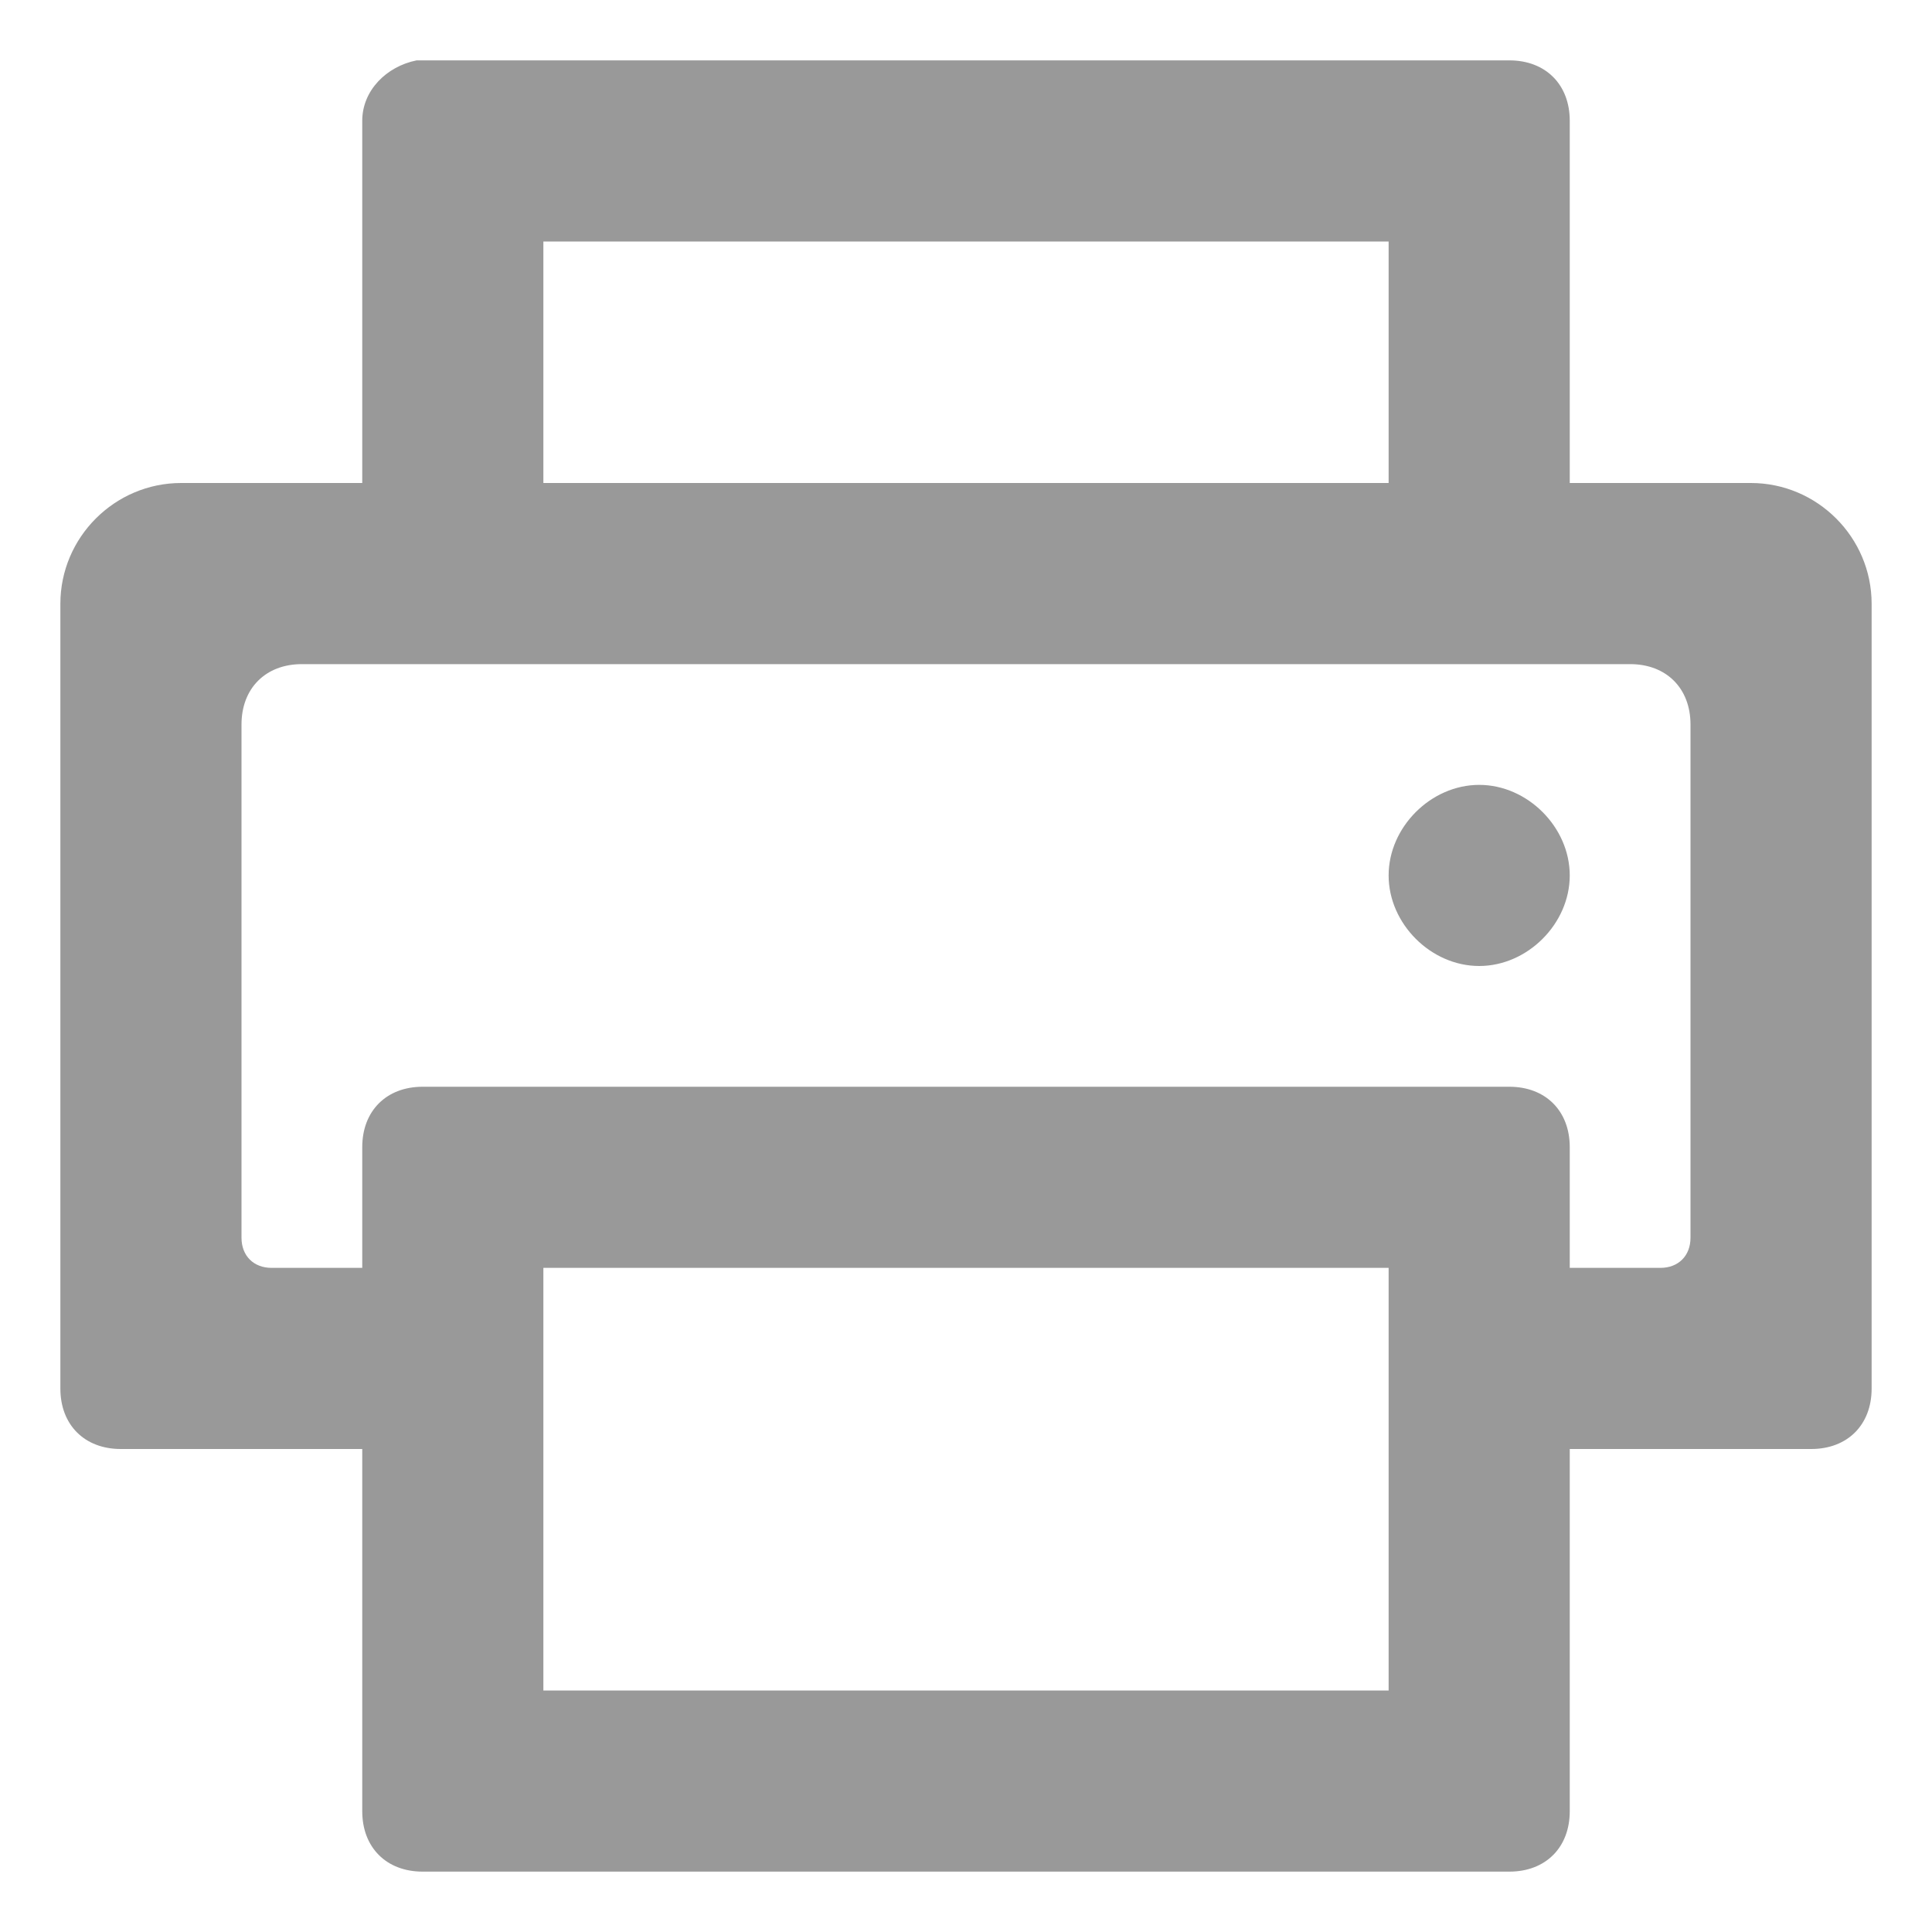
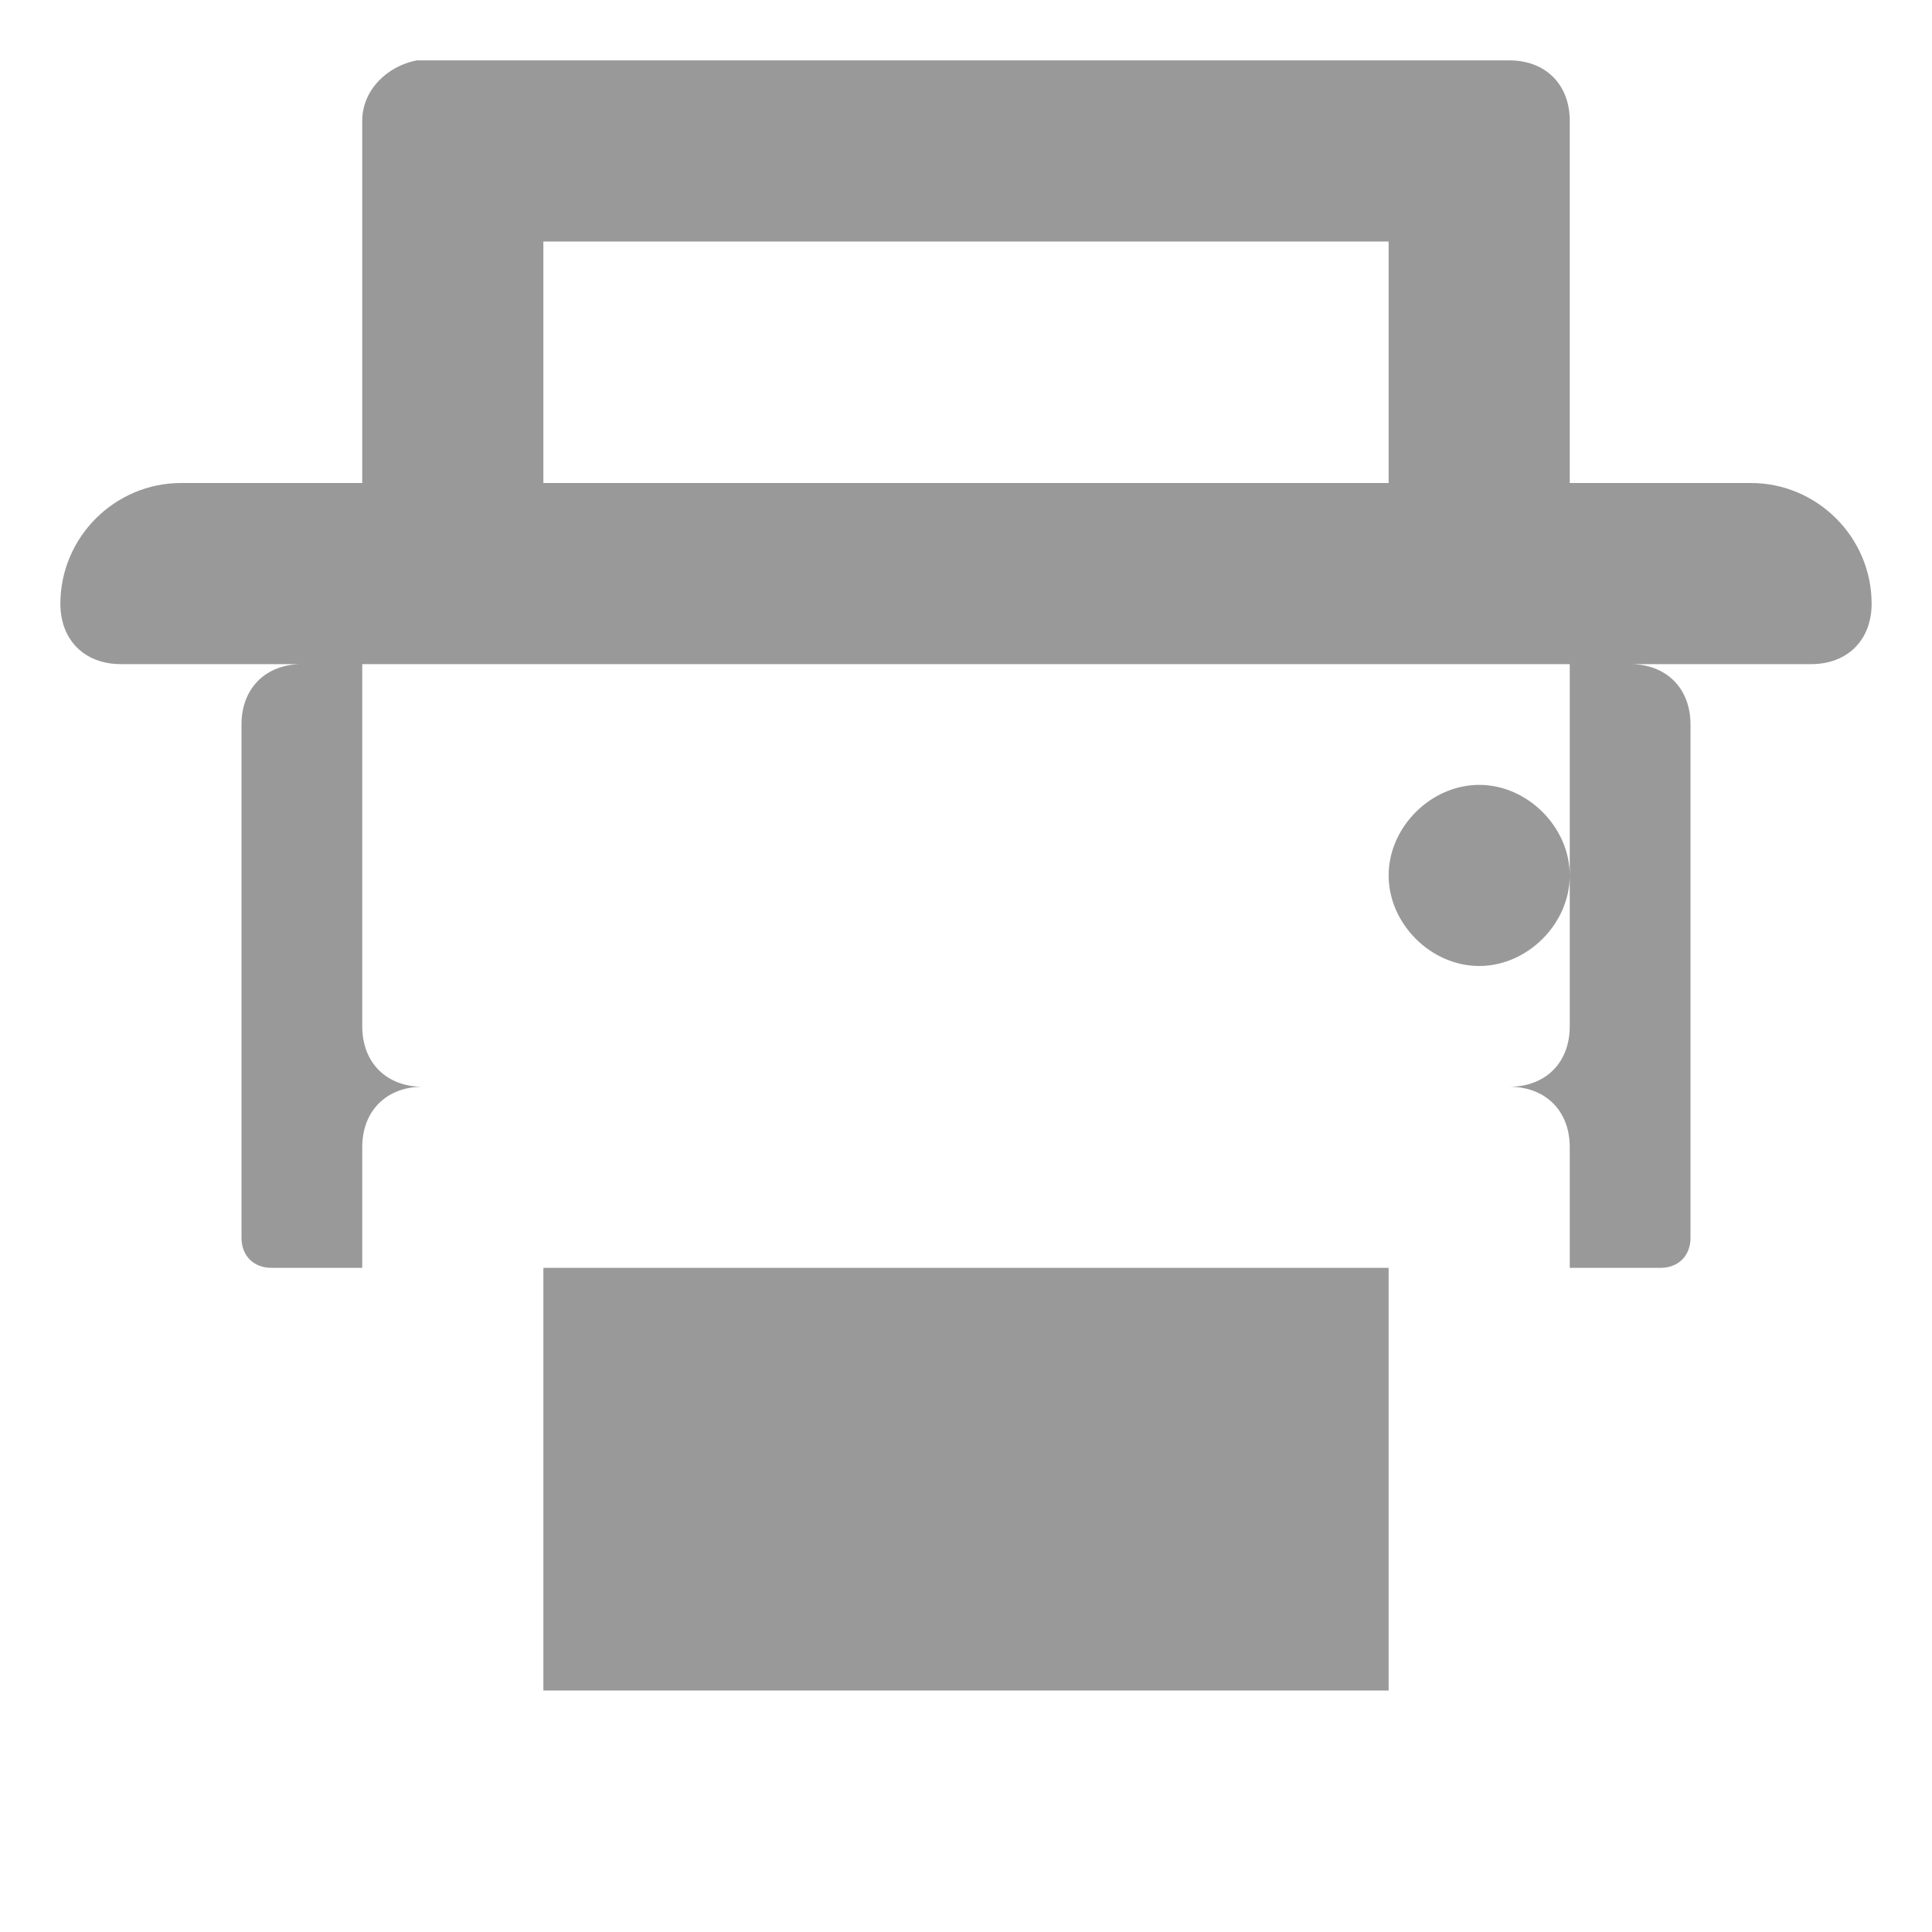
<svg xmlns="http://www.w3.org/2000/svg" version="1.1" id="图层_1" x="0px" y="0px" viewBox="0 0 32 32" style="enable-background:new 0 0 32 32;" xml:space="preserve">
  <style type="text/css">
	.st0{fill:#999999;}
</style>
  <title>print</title>
  <g id="print">
-     <path id="形状结合" class="st0" d="M25,1c0.6,0,1,0.4,1,1l0,6h3c1.1,0,2,0.9,2,2v13c0,0.6-0.4,1-1,1h-4v6c0,0.6-0.4,1-1,1H7   c-0.6,0-1-0.4-1-1v-6H2c-0.6,0-1-0.4-1-1V10c0-1.1,0.9-2,2-2h3l0-6c0-0.5,0.4-0.9,0.9-1L7,1H25z M23,21H9v7h14V21z M27,11H5   c-0.6,0-1,0.4-1,1v8.5C4,20.8,4.2,21,4.5,21H6v-2c0-0.6,0.4-1,1-1h18c0.6,0,1,0.4,1,1v2h1.5c0.3,0,0.5-0.2,0.5-0.5V12   C28,11.4,27.6,11,27,11z M24.5,13c0.8,0,1.5,0.7,1.5,1.5S25.3,16,24.5,16S23,15.3,23,14.5S23.7,13,24.5,13z M23,4H9l0,4h14L23,4z" />
+     <path id="形状结合" class="st0" d="M25,1c0.6,0,1,0.4,1,1l0,6h3c1.1,0,2,0.9,2,2c0,0.6-0.4,1-1,1h-4v6c0,0.6-0.4,1-1,1H7   c-0.6,0-1-0.4-1-1v-6H2c-0.6,0-1-0.4-1-1V10c0-1.1,0.9-2,2-2h3l0-6c0-0.5,0.4-0.9,0.9-1L7,1H25z M23,21H9v7h14V21z M27,11H5   c-0.6,0-1,0.4-1,1v8.5C4,20.8,4.2,21,4.5,21H6v-2c0-0.6,0.4-1,1-1h18c0.6,0,1,0.4,1,1v2h1.5c0.3,0,0.5-0.2,0.5-0.5V12   C28,11.4,27.6,11,27,11z M24.5,13c0.8,0,1.5,0.7,1.5,1.5S25.3,16,24.5,16S23,15.3,23,14.5S23.7,13,24.5,13z M23,4H9l0,4h14L23,4z" />
  </g>
</svg>